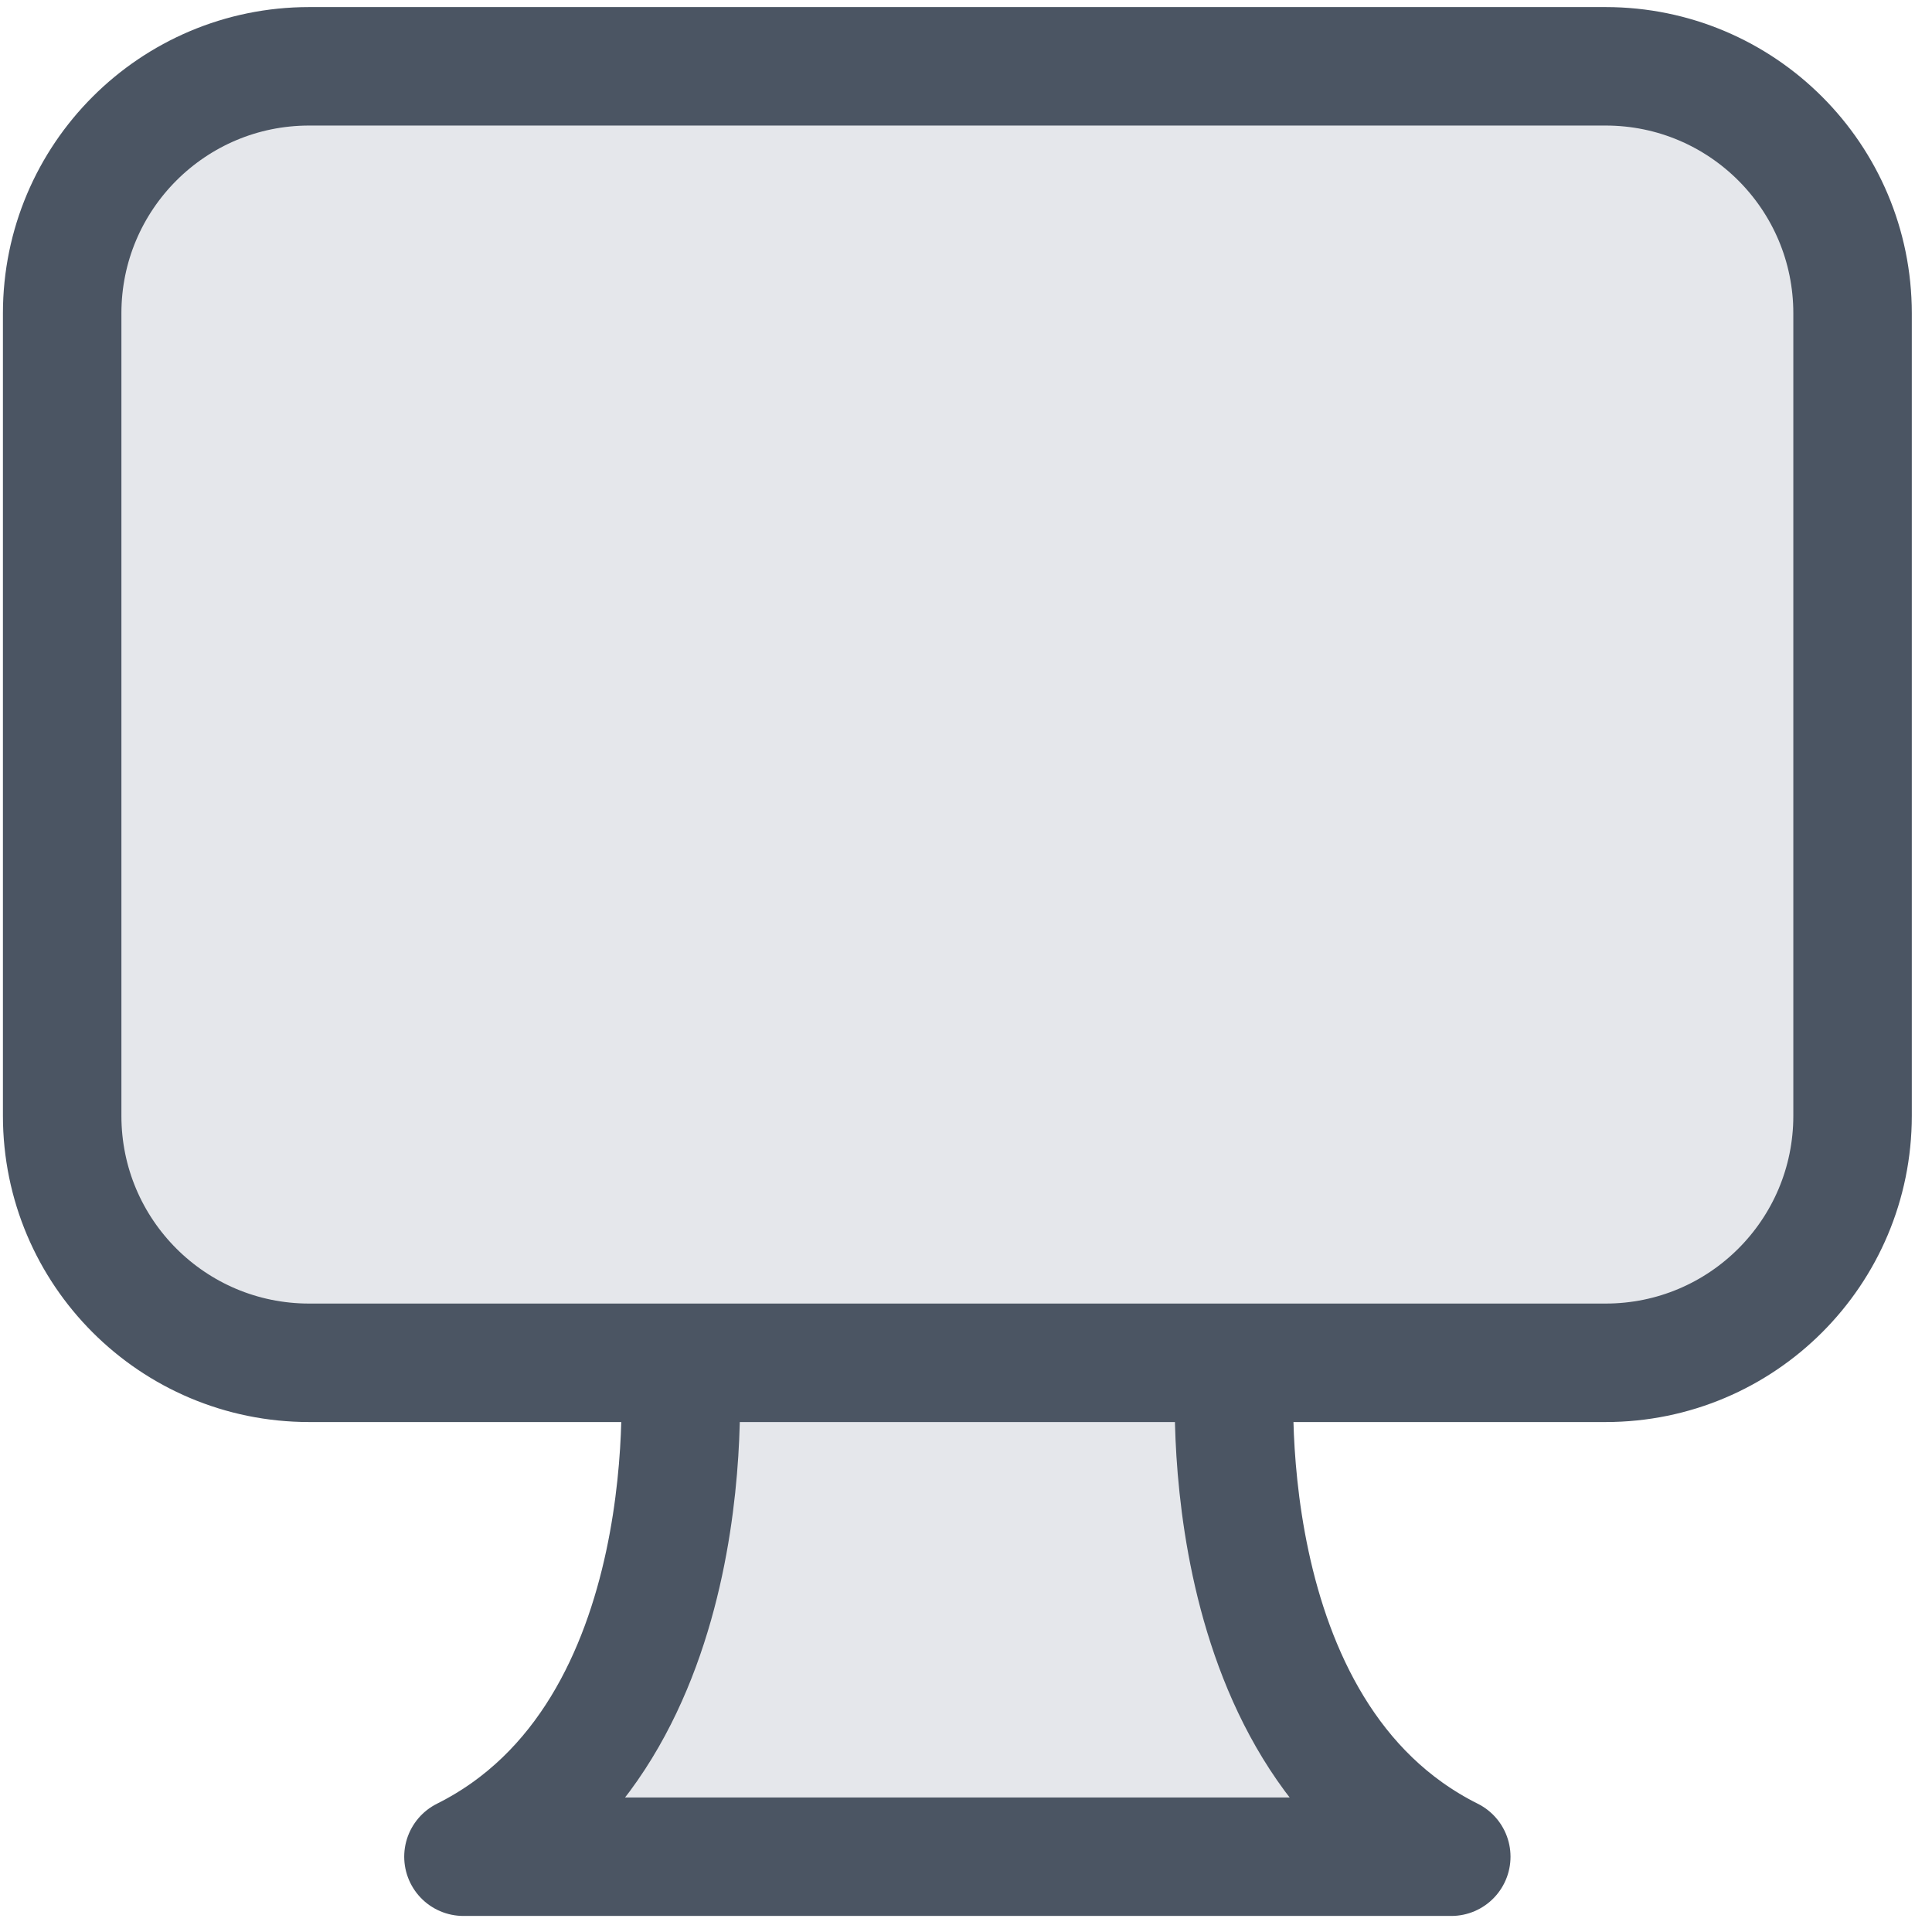
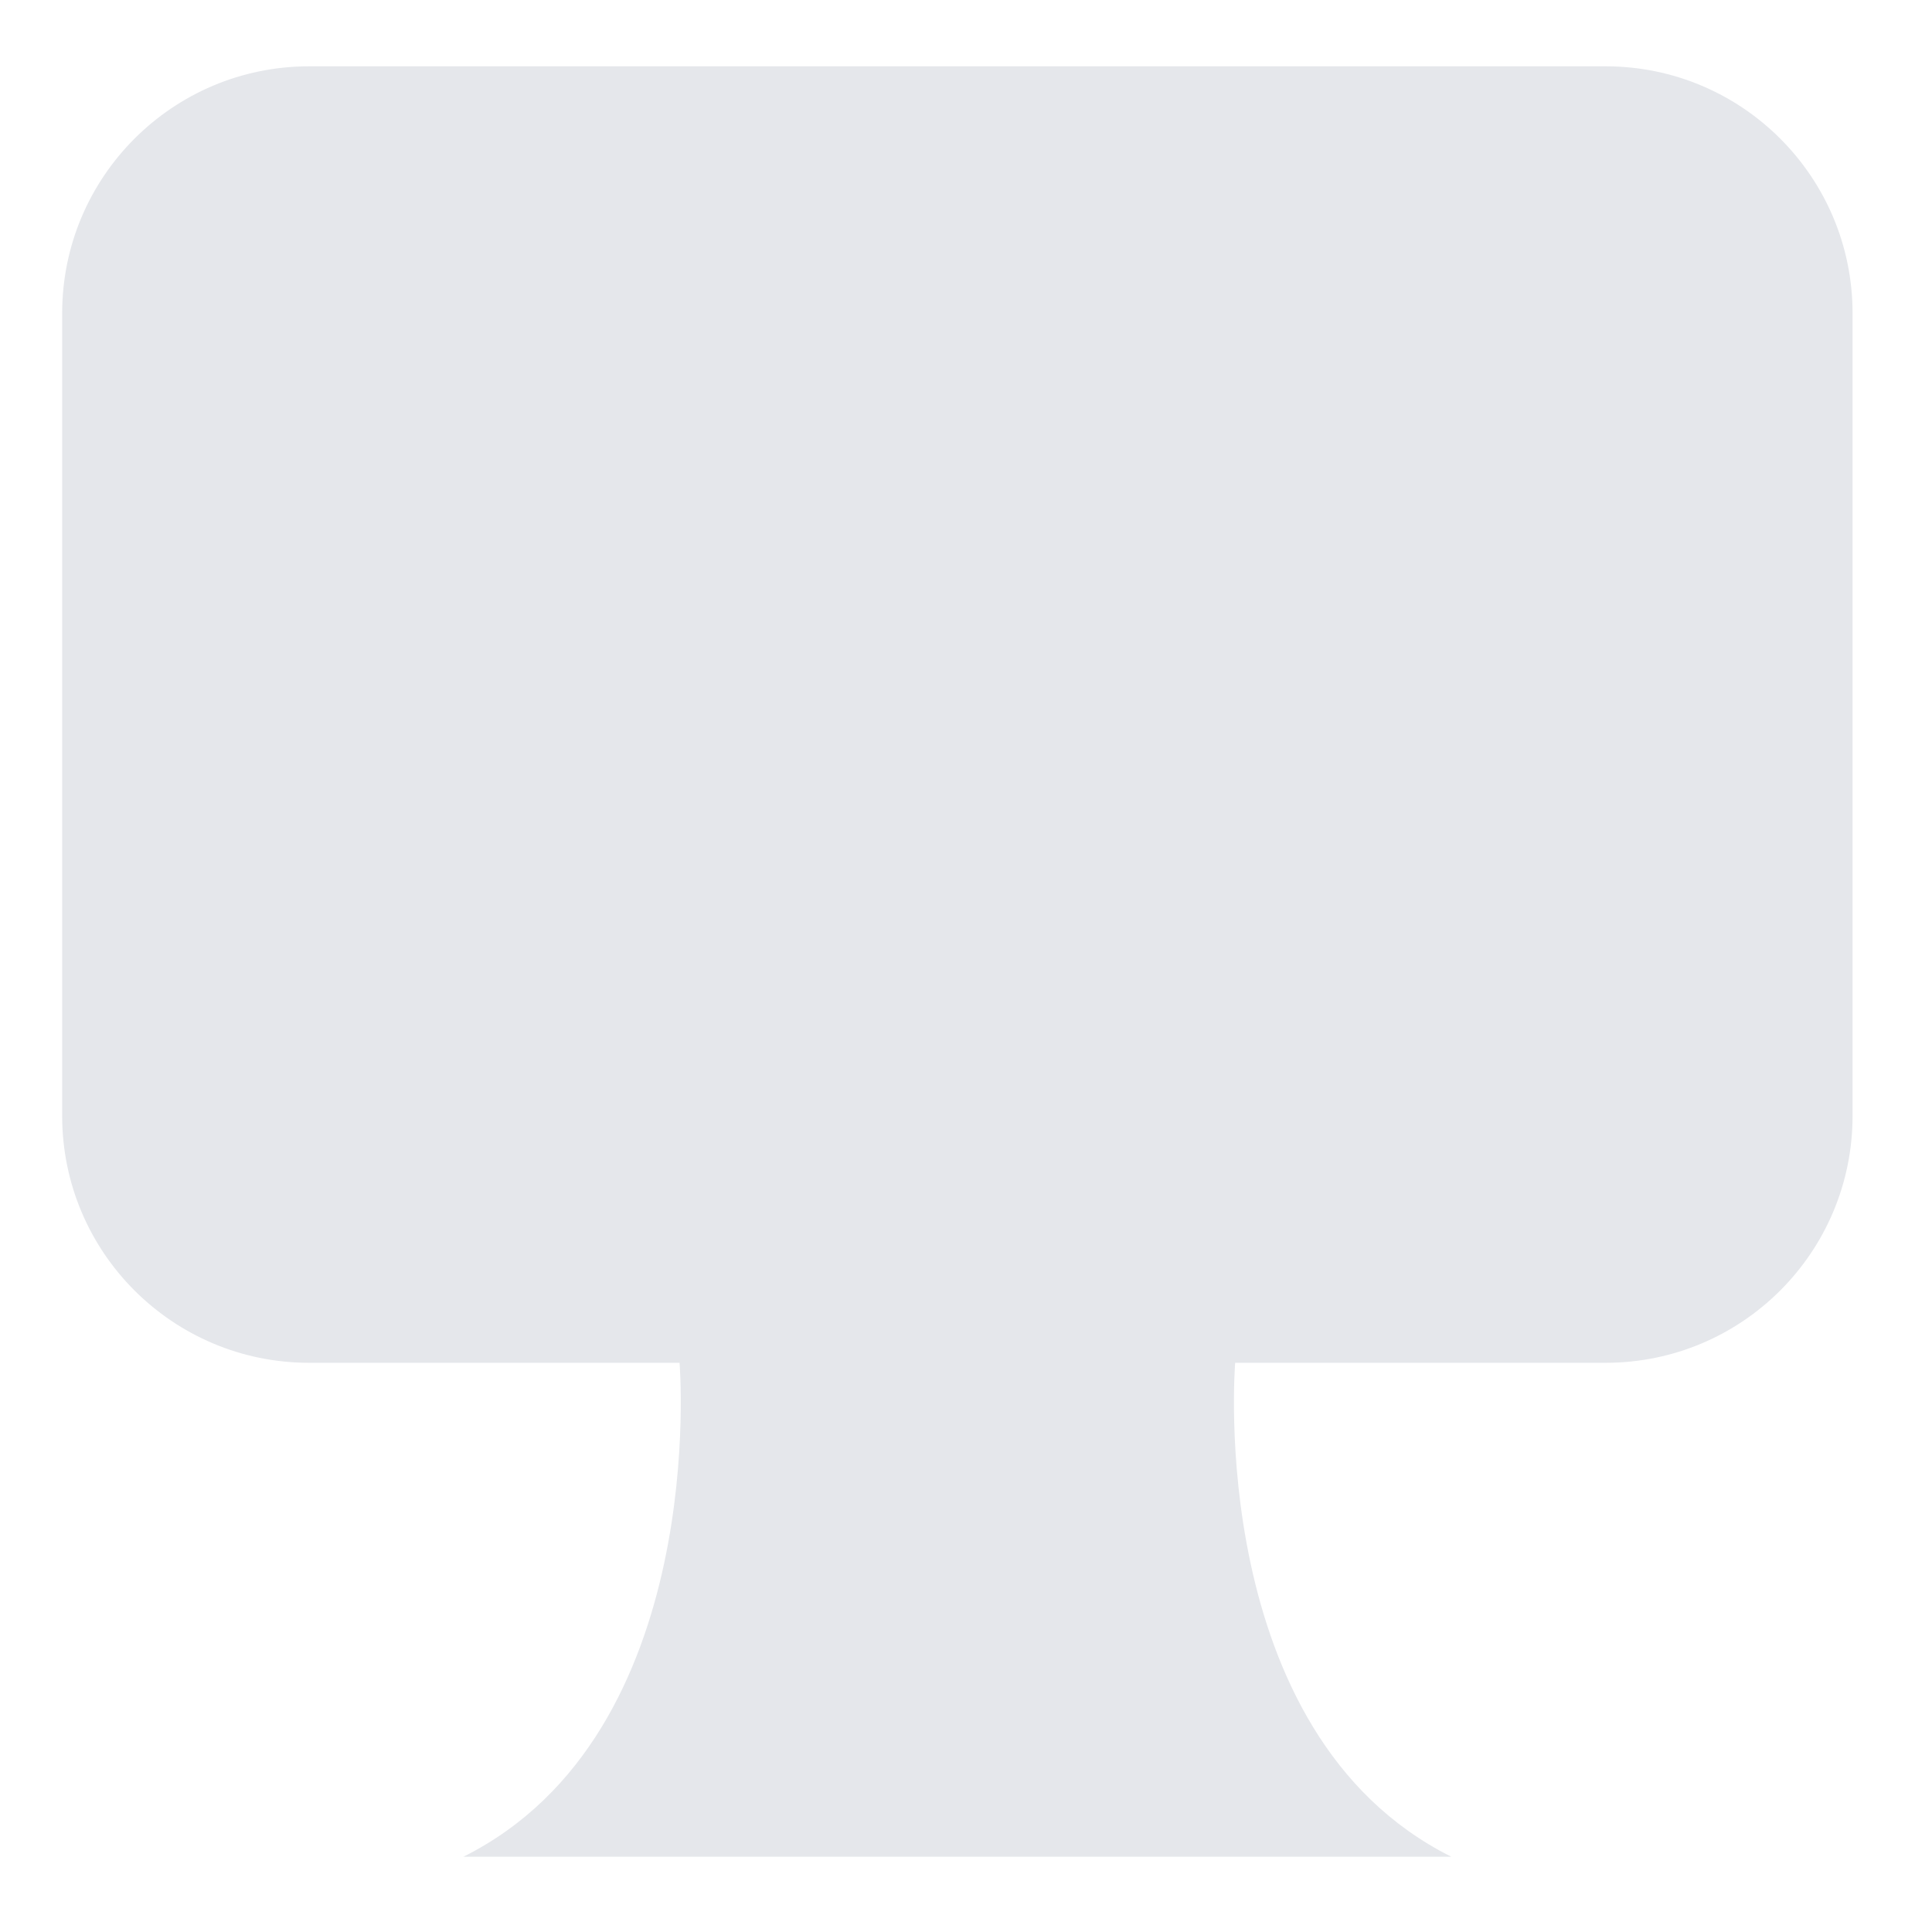
<svg xmlns="http://www.w3.org/2000/svg" width="34" height="34" viewBox="0 0 34 34" fill="none">
  <path d="M11.959 23.983H28.256C30.657 23.983 32.602 22.038 32.602 19.637V5.513C32.602 3.113 30.657 1.167 28.256 1.167H5.44C3.04 1.167 1.094 3.113 1.094 5.513V19.637C1.094 22.038 3.04 23.983 5.44 23.983H11.959ZM11.959 23.983C11.959 23.983 12.502 30.503 8.156 32.675H25.54C21.194 30.503 21.737 23.983 21.737 23.983" fill="#E5E7EB" />
-   <path d="M11.959 23.983H28.256C30.657 23.983 32.602 22.038 32.602 19.637V5.513C32.602 3.113 30.657 1.167 28.256 1.167H5.44C3.04 1.167 1.094 3.113 1.094 5.513V19.637C1.094 22.038 3.04 23.983 5.44 23.983H11.959ZM11.959 23.983C11.959 23.983 12.502 30.503 8.156 32.675H25.54C21.194 30.503 21.737 23.983 21.737 23.983" stroke="#4B5563" stroke-width="2.085" stroke-linecap="round" stroke-linejoin="round" />
</svg>